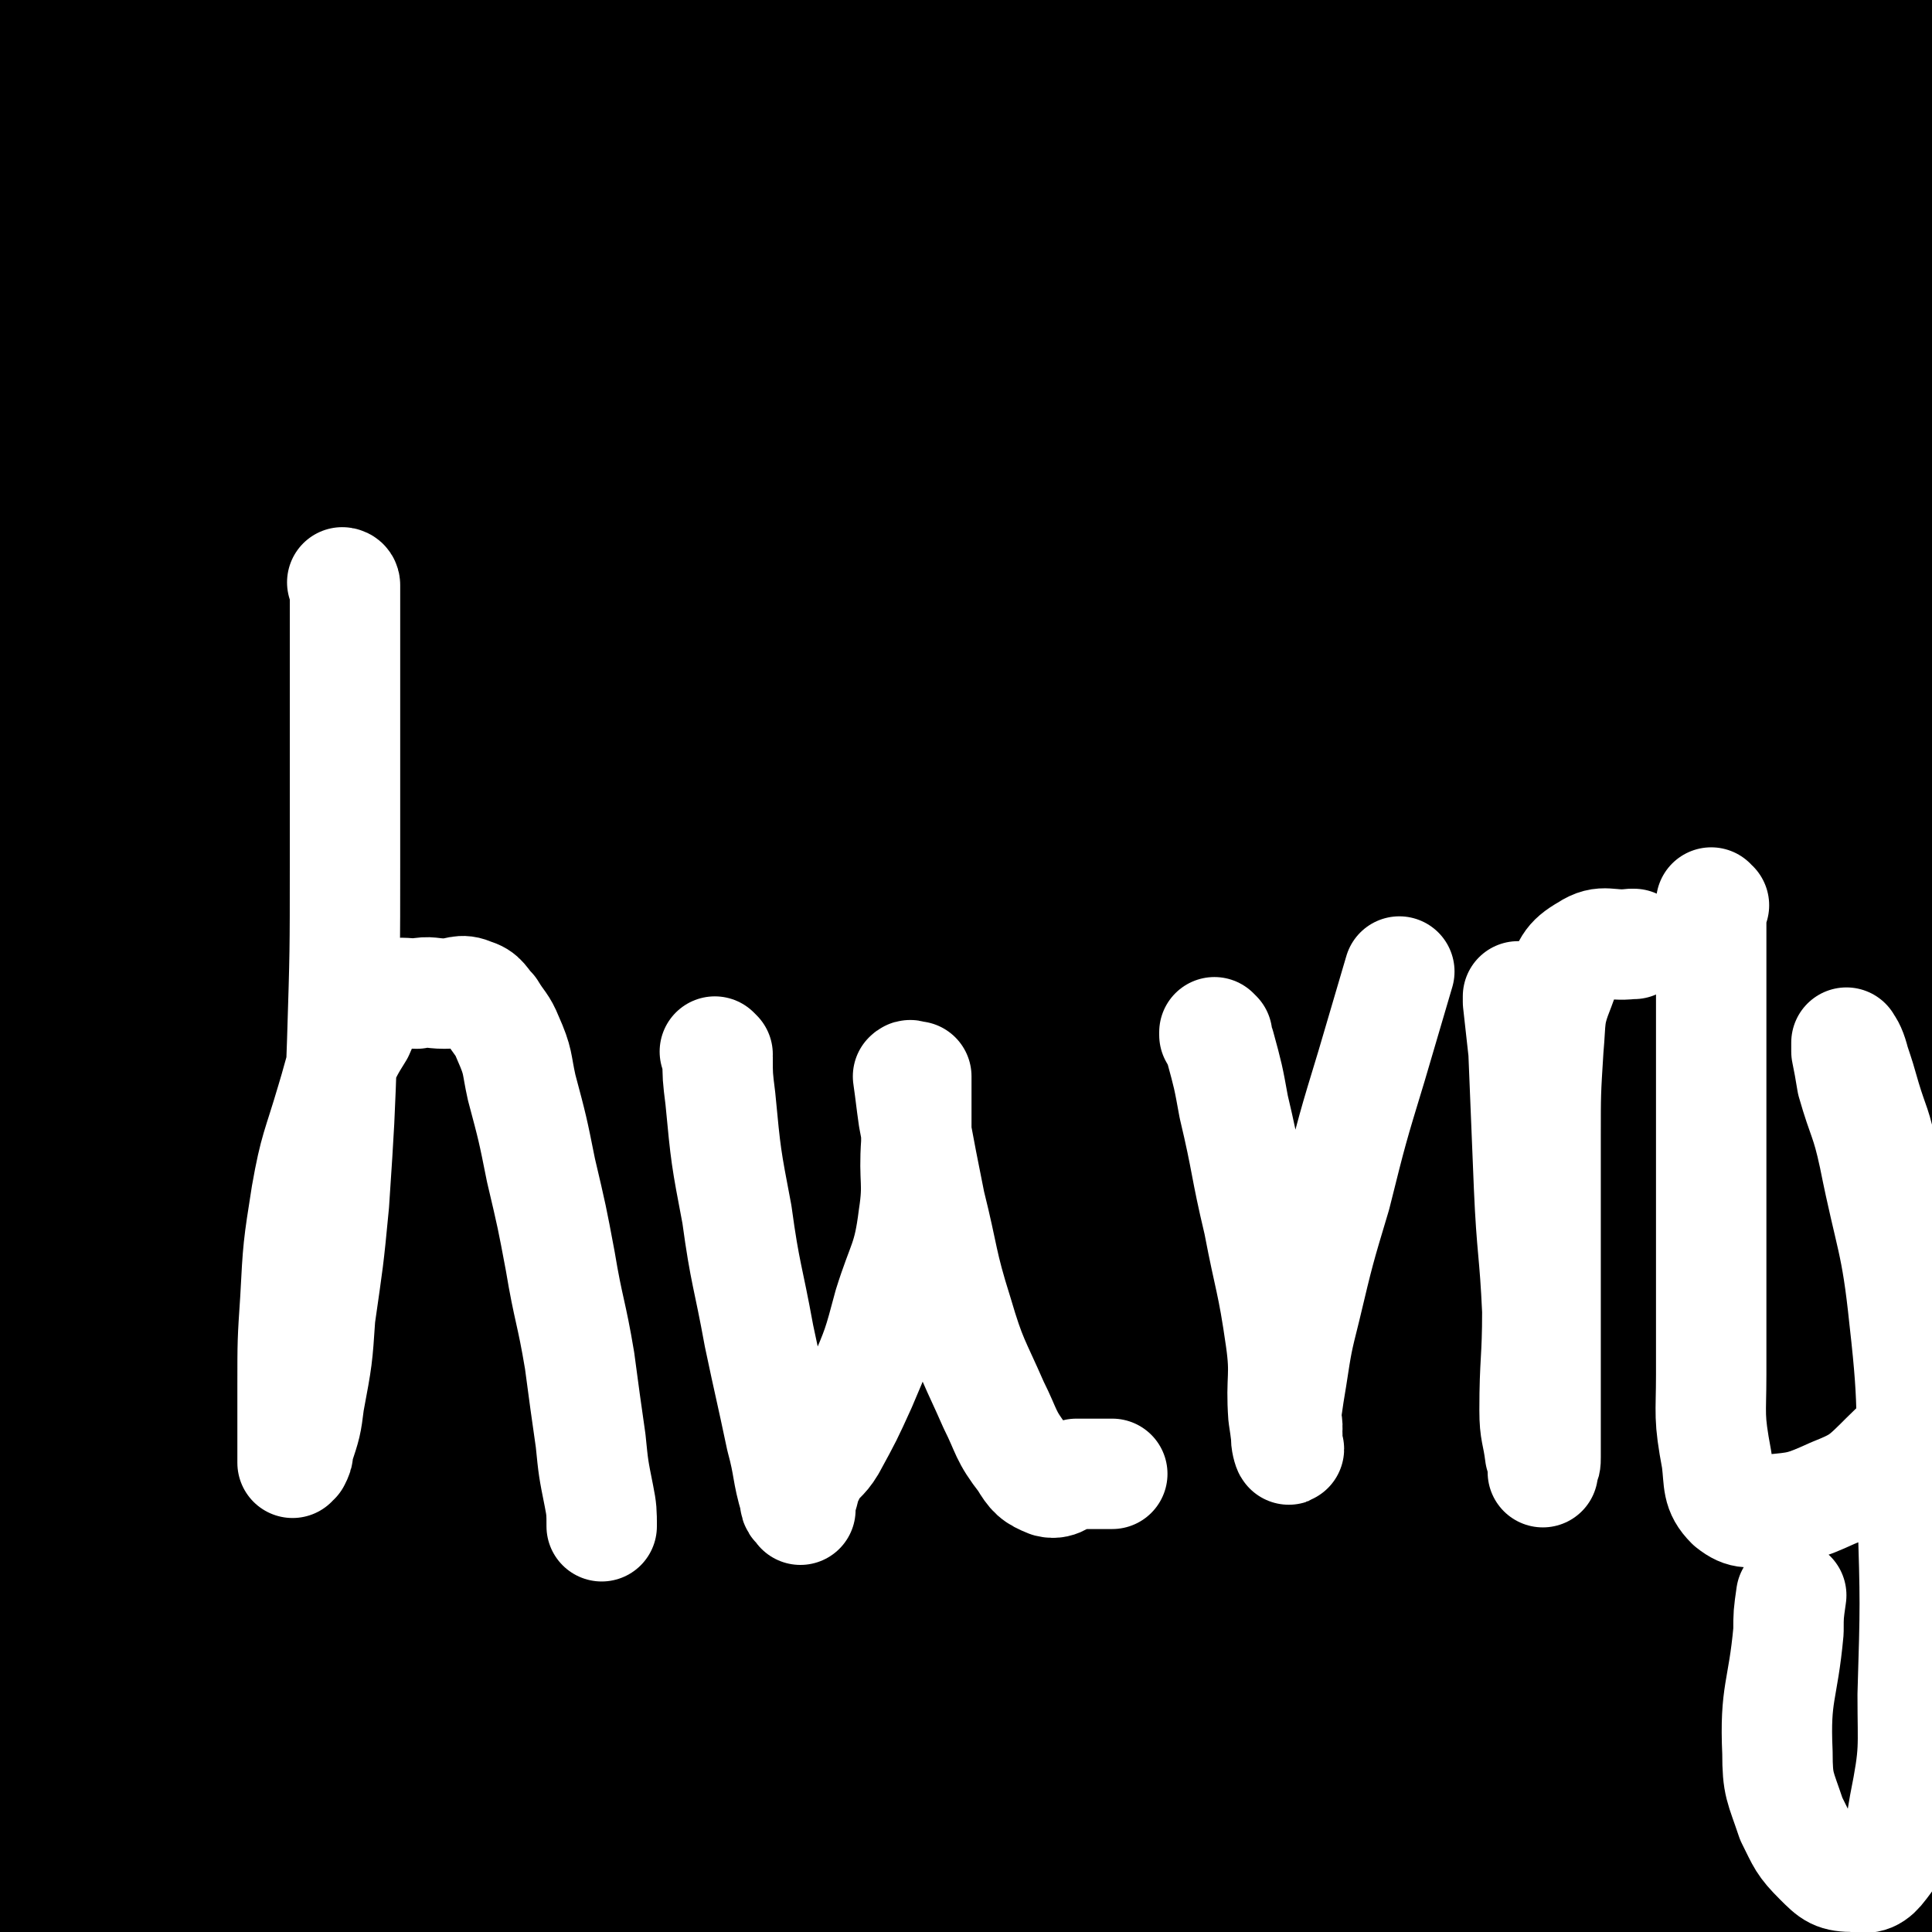
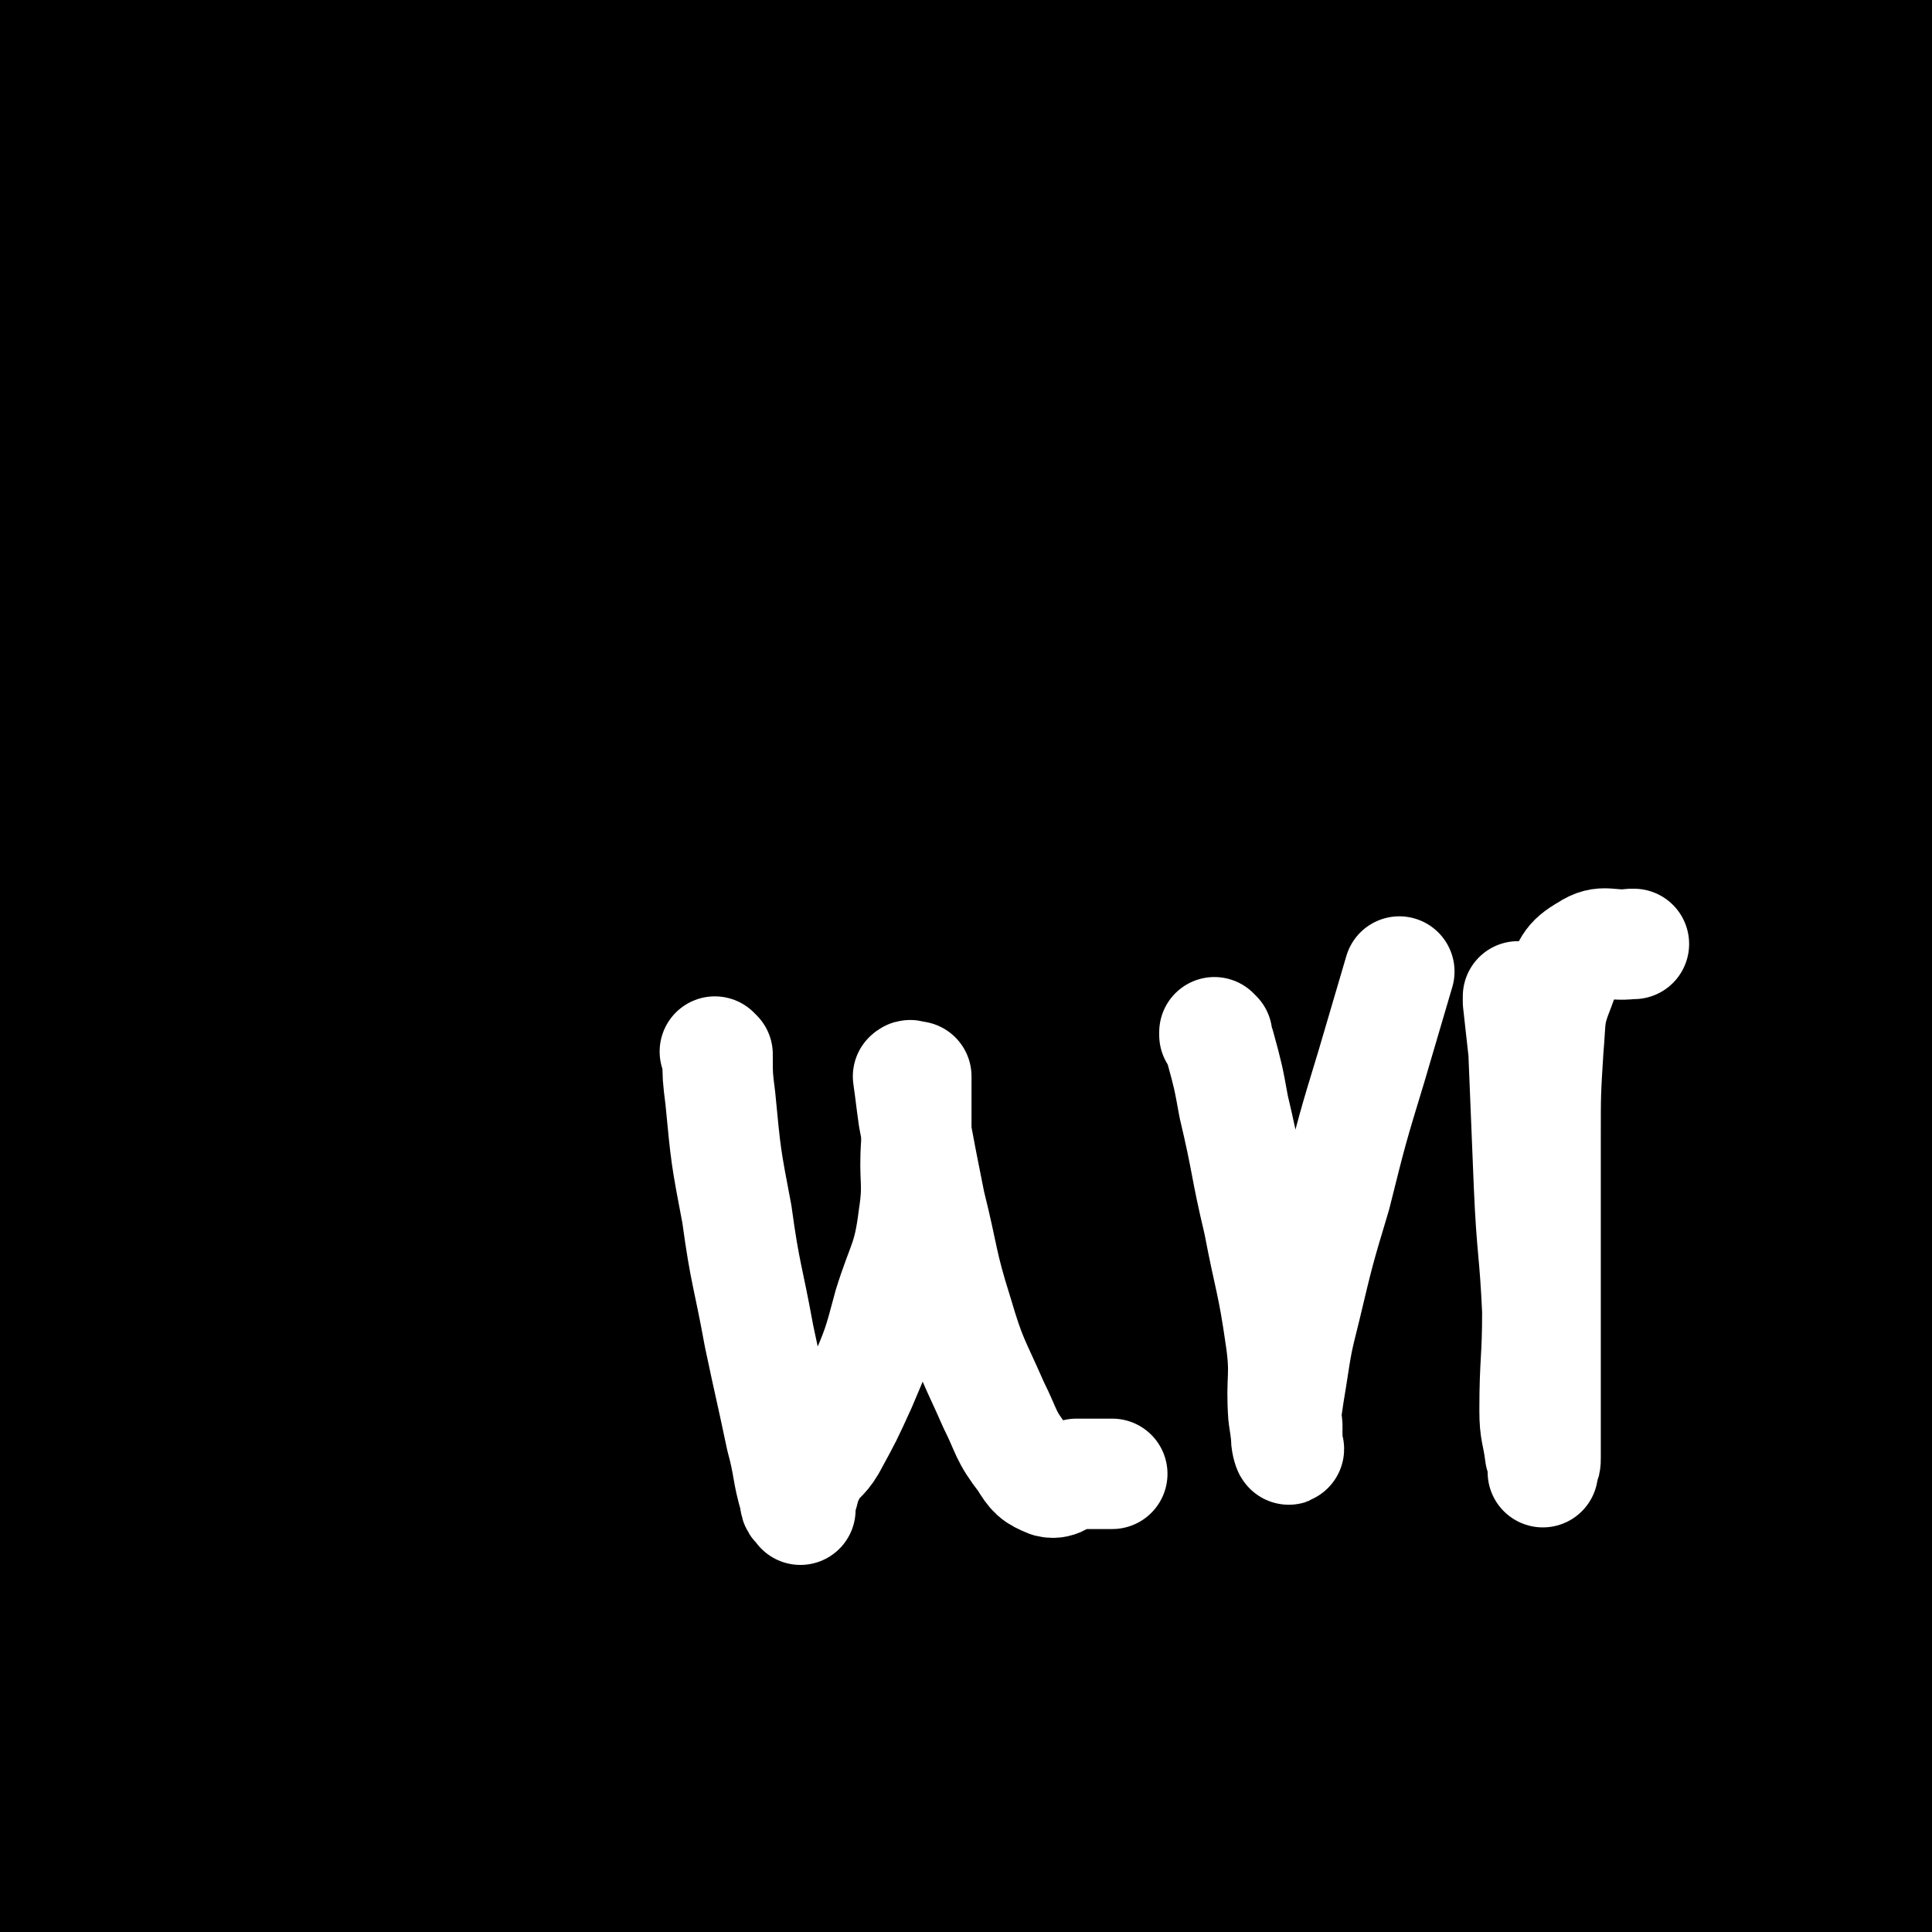
<svg xmlns="http://www.w3.org/2000/svg" viewBox="0 0 700 700" version="1.1">
  <rect x="0" y="0" width="700" height="700" fill="#808080" stroke="none" />
  <g fill="none" stroke="#000000" stroke-width="12" stroke-linecap="round" stroke-linejoin="round">
    <path d="M81,195c0,0 0,-1 -1,-1 0,0 1,1 1,1 0,0 0,0 0,0 0,0 0,-1 -1,-1 0,0 1,1 1,1 0,0 0,0 0,0 0,0 0,-1 -1,-1 0,0 1,1 1,1 0,0 0,0 0,0 0,1 0,1 0,3 0,15 0,15 0,30 0,21 0,21 0,42 -1,23 -1,23 -2,46 0,19 0,19 -2,38 -1,12 -1,12 -3,24 0,6 0,6 -2,12 -1,4 -2,3 -4,7 -2,5 -2,5 -4,9 -2,5 -2,5 -4,11 -1,5 -1,5 -3,11 -1,5 -1,5 -3,10 0,4 0,4 -1,8 0,4 0,4 -1,8 -1,4 -1,4 -1,8 -1,4 -1,4 -2,8 0,3 -1,3 -1,7 0,3 0,3 0,5 0,2 0,3 0,4 0,0 0,-1 0,-1 0,0 0,0 0,0 0,0 0,-1 -1,-1 0,0 1,0 1,1 0,0 0,0 0,0 0,0 0,-1 -1,-1 0,0 1,0 1,1 0,0 0,0 0,0 0,0 0,0 -1,-1 0,0 1,0 1,0 0,-1 0,-2 0,-3 0,-3 0,-3 0,-7 1,-13 0,-13 2,-26 1,-15 1,-15 4,-30 3,-14 2,-14 7,-27 3,-8 4,-8 9,-14 3,-5 3,-4 7,-8 2,-2 2,-2 5,-4 3,-2 3,-2 6,-5 4,-3 4,-2 8,-6 4,-4 3,-5 8,-9 4,-5 4,-5 9,-9 4,-4 4,-4 8,-7 4,-2 4,-2 7,-4 1,0 1,0 2,0 0,0 0,0 0,0 0,0 -1,-1 -1,-1 0,0 1,1 2,1 0,0 0,0 1,0 1,0 1,0 3,0 2,-1 2,-1 5,-1 2,-1 2,0 5,0 3,0 3,-1 7,0 3,0 3,0 6,0 4,1 4,0 7,2 3,1 3,1 5,4 3,3 3,4 5,8 2,5 3,5 5,10 3,6 3,6 5,12 3,9 3,9 6,19 3,10 3,10 5,22 2,12 2,12 4,24 1,8 0,8 1,17 0,7 0,7 0,14 0,7 0,7 0,13 0,7 0,7 0,14 0,6 0,6 0,12 0,4 0,4 0,9 0,2 0,2 0,5 0,0 0,0 0,1 0,0 0,0 0,0 0,0 -1,-1 -1,-1 0,0 0,0 1,1 0,0 0,0 0,0 0,0 -1,-1 -1,-1 " />
    <path d="M238,323c0,0 -1,-1 -1,-1 0,0 0,0 1,1 0,0 0,0 0,0 0,0 -1,-1 -1,-1 0,0 0,0 1,1 0,0 0,0 0,0 0,0 -1,-1 -1,-1 0,0 0,0 1,1 0,0 0,0 0,0 0,2 -1,2 0,4 0,9 0,9 1,18 2,14 2,14 3,29 2,14 2,14 4,28 2,12 1,12 4,23 2,7 3,7 6,13 2,3 1,4 4,6 2,2 3,2 6,3 2,0 3,0 6,0 3,1 3,2 6,3 4,1 4,2 8,2 5,1 5,0 10,0 5,-1 5,0 9,0 4,0 4,0 8,0 1,-1 1,-1 2,-1 0,-1 0,-1 1,-2 0,-1 1,-1 1,-2 1,-4 1,-4 2,-8 2,-7 3,-7 5,-15 3,-10 2,-10 5,-21 3,-12 3,-12 7,-23 2,-9 2,-9 4,-17 1,-5 1,-5 1,-10 0,-2 0,-2 0,-5 -1,-2 0,-2 0,-4 -1,-1 -2,-1 -3,-2 -2,-1 -2,-1 -3,-3 0,0 0,0 0,0 -1,-1 -2,-1 -2,-2 0,-1 0,-1 0,-3 0,0 0,0 0,0 -1,-1 0,-1 0,-2 0,0 0,0 0,-1 0,0 0,0 0,0 0,-1 0,-1 0,-2 0,0 0,0 0,1 0,0 0,0 0,0 0,0 -1,-1 -1,-1 1,5 1,6 3,12 3,12 3,12 7,24 6,18 6,18 13,36 6,17 6,17 13,33 6,13 6,13 13,26 4,8 4,8 9,16 2,3 2,3 5,5 2,1 2,0 3,1 1,0 2,0 2,0 0,-1 0,-1 -1,-2 0,0 0,0 0,0 1,0 1,0 2,0 " />
    <path d="M426,327c0,0 -1,-1 -1,-1 0,0 0,0 0,1 0,0 0,0 0,0 1,0 0,-1 0,-1 0,0 0,0 0,1 0,0 0,0 0,0 1,0 0,-1 0,-1 0,1 0,1 0,3 0,4 -1,4 -1,9 -1,17 -1,17 -2,33 -1,17 0,17 -1,33 0,15 0,15 0,29 0,10 0,10 0,20 1,6 1,6 1,12 1,3 1,3 2,6 0,0 0,0 0,0 1,-1 0,-1 0,-2 0,0 0,0 0,0 0,0 0,0 0,0 1,0 0,-1 0,-1 0,0 0,0 0,1 0,0 0,0 0,0 0,-1 0,-1 0,-2 0,-2 0,-2 0,-3 0,-3 0,-3 0,-5 0,-6 0,-6 0,-12 0,-6 0,-6 0,-12 1,-6 1,-6 2,-12 1,-7 1,-7 2,-13 1,-7 1,-7 3,-13 2,-5 2,-5 4,-11 2,-6 1,-6 3,-11 2,-5 2,-5 4,-10 1,-4 1,-5 2,-9 2,-4 3,-3 5,-7 2,-3 1,-3 3,-6 1,-4 1,-4 2,-7 " />
    <path d="M498,327c0,0 -1,-1 -1,-1 0,0 0,0 0,1 0,0 0,0 0,0 1,0 0,-1 0,-1 0,0 0,0 0,1 0,0 0,0 0,0 1,0 0,-1 0,-1 0,0 0,0 0,1 0,0 0,0 0,1 0,2 0,2 0,5 0,15 0,15 -1,29 -1,15 -2,15 -3,31 0,14 1,14 0,28 0,7 0,7 0,15 -1,4 0,4 -1,8 0,2 0,2 -1,4 0,0 0,0 0,0 -1,1 -1,2 -2,3 0,0 0,0 0,0 0,1 0,1 -1,2 0,1 0,1 -1,3 0,1 1,1 0,2 0,1 0,0 0,0 -1,1 -1,1 -1,2 0,0 0,0 0,0 0,0 0,0 0,1 0,0 0,0 0,0 1,0 0,-1 0,-1 0,0 0,0 0,0 1,-1 0,-1 0,-2 0,-3 0,-3 0,-6 1,-5 0,-5 1,-11 1,-9 1,-9 2,-17 2,-11 2,-11 6,-21 2,-9 3,-9 6,-18 4,-7 3,-7 7,-14 3,-6 3,-5 7,-11 3,-4 3,-5 6,-9 2,-3 2,-3 4,-6 2,-2 2,-3 3,-4 0,0 0,0 -1,1 0,0 0,0 0,0 1,0 0,-1 0,-1 0,0 0,0 0,1 " />
-     <path d="M581,327c0,0 -1,-1 -1,-1 0,0 0,0 0,1 0,0 0,0 0,0 1,0 0,-1 0,-1 0,0 0,0 0,1 0,0 0,0 0,0 1,0 0,-1 0,-1 0,0 0,0 0,1 0,0 0,0 0,0 -1,3 -2,2 -3,6 -3,10 -2,11 -4,22 -2,11 -3,11 -4,23 -1,10 0,10 0,21 0,7 0,7 0,14 1,5 1,5 2,10 2,5 1,6 4,10 4,4 4,3 9,6 4,3 4,4 9,6 4,2 4,2 9,4 3,1 4,1 7,1 3,1 3,0 6,1 0,0 -1,0 -1,0 1,-1 1,-1 2,-1 1,-1 1,-1 2,-2 3,-1 3,-1 6,-2 3,-3 4,-3 7,-6 4,-6 4,-6 8,-13 4,-10 5,-10 7,-20 3,-12 2,-13 3,-25 1,-10 0,-10 0,-19 0,-7 0,-7 0,-13 0,-2 0,-3 -1,-4 0,-2 0,-2 -1,-2 -1,-1 -2,-1 -3,0 0,0 1,0 1,1 0,0 0,0 -1,0 0,0 0,0 0,0 0,0 0,0 0,0 0,0 0,-1 0,-1 0,0 0,0 0,1 0,0 0,0 0,0 0,0 0,-1 0,-1 0,0 0,0 0,1 0,1 -1,1 -1,2 0,2 0,2 0,5 0,5 -1,5 -1,10 -1,15 0,15 0,29 0,16 0,16 1,31 1,15 0,15 3,29 2,11 2,11 6,21 3,9 3,9 6,18 3,8 3,8 5,15 2,5 2,5 3,10 1,4 2,4 2,9 0,5 0,5 0,9 0,5 0,6 -1,10 0,6 0,6 -2,11 -2,6 -2,6 -5,12 -3,6 -3,6 -6,13 -3,6 -3,6 -7,12 -3,5 -2,5 -6,9 -3,4 -3,3 -7,6 -3,2 -3,2 -7,3 -3,2 -4,1 -7,3 -5,2 -5,3 -9,4 -7,2 -7,1 -14,1 -6,1 -6,0 -11,0 -4,0 -4,0 -8,0 -1,0 -1,0 -2,0 0,0 0,0 0,0 0,0 0,0 0,-1 0,-2 0,-2 0,-4 -1,-8 -1,-8 -2,-15 -2,-9 -2,-9 -3,-19 0,-13 0,-13 1,-25 1,-11 0,-12 3,-22 3,-10 3,-10 9,-18 5,-8 5,-8 12,-14 5,-5 5,-5 12,-8 2,-1 2,-1 5,-1 " />
  </g>
  <g fill="none" stroke="#000000" stroke-width="80" stroke-linecap="round" stroke-linejoin="round">
    <path d="M67,197c0,0 0,-1 -1,-1 0,0 1,1 1,1 0,0 0,0 0,0 0,0 0,-1 -1,-1 0,0 1,1 1,1 0,0 0,0 0,0 0,0 0,-1 -1,-1 0,0 1,1 1,1 0,0 0,0 0,0 0,0 0,-1 -1,-1 0,2 0,3 0,6 -1,8 0,8 -1,17 -2,13 -2,13 -3,27 -1,16 0,16 -1,31 -1,12 -1,12 -1,24 -1,8 0,8 -2,17 0,5 -1,5 -3,10 -1,5 -1,5 -2,11 -2,5 -2,5 -3,11 -1,7 0,7 0,14 0,6 -1,6 -1,11 0,5 0,5 0,10 0,4 -1,4 -1,8 0,4 0,4 0,8 0,4 0,4 0,8 0,5 0,5 0,10 0,4 0,4 0,9 0,5 -1,5 -1,9 -1,5 -1,5 -1,10 0,5 0,5 0,10 0,5 0,5 0,11 0,3 0,3 0,7 0,3 0,3 0,6 0,0 0,0 0,0 0,0 0,0 0,0 0,0 0,-1 -1,-1 0,0 1,0 1,1 0,0 0,0 0,0 0,0 0,-1 -1,-1 0,0 1,1 1,2 0,0 0,0 0,0 0,0 0,0 0,0 0,0 0,-1 -1,-1 0,0 1,1 1,1 0,-1 0,-2 0,-3 0,-9 0,-9 1,-18 3,-17 3,-17 7,-35 4,-17 4,-17 10,-34 5,-13 4,-14 12,-26 4,-8 5,-8 12,-14 5,-5 5,-5 12,-9 5,-4 5,-4 10,-6 4,-1 5,-1 9,-2 3,-1 3,-1 7,-1 2,-1 2,0 5,0 2,0 2,0 5,0 0,0 0,0 1,0 0,0 0,0 1,0 1,0 1,0 1,0 2,0 2,0 3,0 2,0 2,0 4,0 2,0 3,0 5,0 3,1 3,1 6,2 2,1 3,1 5,2 3,2 3,3 5,5 3,3 3,3 6,6 3,5 3,5 5,10 3,7 2,7 4,14 3,12 3,12 6,24 3,15 3,15 5,30 2,14 2,14 3,28 2,15 1,15 3,31 1,12 1,12 2,24 1,7 1,7 1,15 0,3 1,3 1,5 0,2 0,2 0,3 0,0 0,0 0,1 0,0 0,0 0,0 0,0 0,0 0,0 0,1 0,1 0,2 0,1 0,1 0,2 0,0 0,0 0,0 0,1 0,1 0,2 0,1 0,1 0,1 0,1 0,1 0,2 0,0 0,0 0,-1 " />
    <path d="M35,312c0,0 0,-1 -1,-1 0,0 1,0 1,1 0,0 0,0 0,0 0,0 0,-1 -1,-1 0,0 1,0 1,1 0,0 0,0 0,0 0,0 0,-1 -1,-1 0,0 1,0 1,1 0,0 0,0 0,1 1,7 1,7 2,14 2,14 2,14 3,28 1,18 0,18 0,36 0,15 0,15 0,30 0,11 0,11 0,23 0,6 0,6 0,12 0,3 -1,2 -2,5 0,6 0,6 0,12 0,8 0,8 0,17 0,9 0,9 0,19 0,12 0,12 0,24 0,9 0,9 0,18 0,6 0,6 0,11 0,5 0,5 0,9 0,3 0,3 0,7 0,3 0,3 0,6 0,4 0,4 0,8 0,5 1,5 1,10 1,6 1,6 1,12 1,7 1,7 2,14 0,7 0,7 1,13 1,5 1,5 1,10 1,3 1,3 2,6 0,0 0,0 0,0 1,1 1,1 1,2 1,1 0,1 0,2 0,2 0,2 0,4 0,3 0,3 0,5 0,3 0,3 0,6 0,2 0,2 0,5 0,3 0,3 0,5 0,3 0,3 0,5 0,3 0,3 0,5 0,1 0,1 0,2 0,2 0,2 0,3 0,1 0,1 0,3 0,0 0,-1 0,-1 0,0 0,0 0,0 0,1 0,0 -1,0 0,0 1,0 1,0 0,0 0,0 0,0 0,1 0,0 -1,0 0,-1 1,-1 1,-1 -3,-61 -2,-62 -6,-123 -4,-63 -9,-62 -12,-125 -2,-50 1,-51 1,-101 0,-42 0,-42 0,-83 0,-34 0,-34 0,-68 0,-27 -1,-27 1,-55 2,-17 3,-17 6,-35 4,-13 3,-14 8,-27 4,-9 3,-10 10,-17 2,-3 4,-2 8,-4 3,-1 3,-2 6,-2 2,-1 2,0 4,0 0,0 0,0 0,1 0,1 0,1 0,2 0,8 0,8 0,16 -3,45 -3,45 -6,89 -6,80 -5,80 -13,160 -7,67 -8,67 -16,133 -6,51 -7,51 -12,101 -4,41 -4,41 -5,81 -1,33 0,33 0,65 0,9 0,9 0,18 0,2 0,2 0,3 0,0 0,0 0,0 0,-18 0,-18 0,-36 0,-48 0,-48 0,-96 -1,-88 -2,-88 -3,-177 -1,-65 -1,-65 -1,-130 0,-65 -1,-65 2,-129 3,-60 -1,-61 11,-120 9,-44 12,-44 31,-86 15,-34 14,-36 37,-65 14,-17 18,-25 37,-28 12,-2 18,6 25,19 9,20 5,23 5,47 -1,72 2,73 -9,144 -12,82 -14,83 -36,163 -18,65 -21,64 -44,127 -22,59 -24,58 -46,118 -14,36 -15,35 -26,72 -8,26 -9,26 -13,52 -2,9 0,20 0,19 0,-1 -1,-12 0,-24 3,-28 5,-27 8,-55 7,-75 5,-75 12,-149 8,-84 6,-84 18,-167 9,-60 10,-60 23,-119 13,-54 12,-54 29,-106 11,-34 14,-33 28,-66 11,-23 10,-24 21,-46 2,-5 7,-12 7,-9 1,8 -2,16 -4,31 -6,50 -4,50 -12,100 -10,67 -9,68 -24,134 -14,61 -17,60 -35,120 -14,45 -16,44 -30,89 -13,38 -13,38 -23,77 -3,8 -3,12 -4,17 0,1 1,-2 2,-4 5,-16 6,-15 10,-32 14,-57 13,-57 26,-115 17,-78 13,-79 34,-156 16,-58 19,-57 39,-113 16,-46 16,-46 32,-91 11,-29 12,-29 22,-57 0,0 0,1 0,1 -7,77 -4,77 -14,153 -12,90 -12,90 -30,178 -19,92 -16,93 -43,182 -15,52 -24,49 -43,101 -25,70 -25,74 -44,141 -1,3 4,1 5,-2 6,-9 6,-10 10,-21 10,-35 12,-35 19,-71 20,-109 11,-111 35,-219 15,-66 17,-66 42,-129 39,-97 42,-96 87,-191 13,-29 26,-71 30,-57 9,34 5,77 -5,152 -11,89 -12,89 -36,175 -23,82 -23,83 -57,161 -24,56 -31,53 -59,107 -35,66 -39,76 -67,134 -2,4 5,-4 7,-9 13,-25 17,-24 23,-52 26,-127 6,-134 42,-258 19,-66 33,-61 68,-122 68,-116 67,-116 137,-232 22,-37 21,-38 46,-72 16,-21 35,-48 37,-38 3,20 -13,49 -26,98 -25,92 -19,94 -50,183 -31,90 -33,89 -75,175 -37,75 -42,72 -82,147 -47,89 -52,89 -92,179 -3,7 4,20 7,14 24,-59 26,-72 47,-146 30,-103 23,-105 53,-208 23,-76 22,-77 55,-149 54,-121 57,-120 119,-237 21,-40 22,-59 49,-78 10,-8 25,7 25,24 0,122 -2,128 -25,252 -15,81 -19,82 -52,157 -37,81 -41,80 -87,157 -37,60 -40,58 -78,116 -37,57 -39,59 -73,114 -1,1 3,0 4,-1 13,-21 18,-19 26,-43 38,-107 27,-112 65,-219 29,-79 31,-78 68,-153 62,-122 67,-120 132,-240 25,-46 27,-45 48,-93 17,-37 20,-50 28,-76 2,-5 -5,6 -8,13 -13,27 -15,27 -24,55 -37,112 -26,116 -68,226 -34,90 -39,88 -85,172 -37,70 -42,67 -82,136 -48,84 -52,84 -93,170 -6,12 -6,29 1,27 13,-3 29,-13 39,-36 27,-59 18,-64 35,-128 24,-92 19,-93 47,-184 18,-59 21,-58 46,-115 21,-47 22,-47 47,-93 22,-37 22,-38 47,-73 18,-25 18,-27 40,-47 11,-10 21,-20 27,-14 9,10 4,23 2,45 -4,72 -3,73 -15,145 -17,105 -7,109 -43,208 -31,85 -41,82 -90,159 -69,107 -74,104 -147,208 -14,21 -24,39 -26,42 -1,3 15,-12 20,-29 34,-117 23,-122 59,-239 25,-79 29,-78 62,-154 30,-69 31,-68 65,-135 30,-59 30,-59 62,-116 25,-43 25,-43 51,-85 16,-27 14,-30 33,-54 7,-9 13,-14 19,-11 6,4 6,13 4,25 -3,34 -6,34 -14,67 -26,112 -19,115 -54,224 -22,71 -27,70 -61,136 -56,109 -63,106 -119,215 -18,36 -21,38 -30,75 -1,6 5,14 9,11 14,-16 18,-23 27,-50 26,-78 19,-81 44,-160 31,-97 31,-97 69,-191 29,-70 32,-69 65,-137 28,-57 27,-57 57,-113 23,-41 26,-40 48,-81 16,-30 14,-30 28,-60 5,-9 10,-24 9,-18 -5,34 -11,49 -20,98 -20,100 -13,102 -39,201 -25,90 -26,90 -63,177 -37,86 -41,84 -84,168 -49,95 -60,92 -99,190 -10,25 -4,66 1,55 12,-27 16,-66 33,-131 21,-86 17,-88 44,-172 24,-77 26,-77 58,-151 29,-62 30,-62 64,-121 60,-104 63,-102 124,-204 18,-30 14,-34 34,-60 5,-6 15,-9 15,-4 -1,17 -11,24 -18,49 -32,117 -21,121 -59,236 -27,84 -29,84 -71,162 -72,130 -78,127 -157,252 -27,43 -32,40 -55,83 -14,25 -20,50 -19,53 0,3 14,-19 20,-41 28,-105 17,-109 48,-213 24,-82 26,-83 62,-160 31,-66 33,-65 71,-128 36,-58 37,-58 77,-113 33,-44 35,-42 70,-84 27,-33 24,-38 55,-64 9,-9 17,-10 25,-5 9,6 10,13 10,26 0,37 -2,38 -10,75 -23,113 -16,116 -51,225 -25,79 -26,80 -68,152 -64,111 -73,106 -144,213 -21,31 -27,48 -39,65 -3,5 7,-10 9,-21 18,-96 9,-98 31,-193 16,-70 20,-69 43,-137 25,-69 26,-69 53,-136 26,-63 25,-63 53,-124 21,-45 23,-44 46,-89 15,-30 14,-30 29,-60 8,-17 9,-23 16,-33 1,-3 2,4 2,8 -10,81 -7,82 -22,162 -17,86 -15,87 -42,170 -26,81 -27,81 -64,157 -33,70 -35,69 -75,135 -31,53 -32,52 -65,103 -23,35 -27,33 -45,69 -8,16 -5,18 -8,36 -1,3 -1,8 -1,6 -1,-6 -3,-11 0,-23 16,-85 16,-85 37,-170 20,-83 17,-84 43,-165 22,-64 24,-63 53,-125 26,-54 26,-54 56,-107 24,-42 26,-41 51,-82 20,-32 17,-35 39,-63 4,-6 10,-7 13,-4 4,3 3,8 2,16 -3,27 -4,27 -9,53 -19,100 -13,101 -39,199 -22,83 -23,84 -57,163 -31,74 -35,73 -74,144 -54,99 -59,96 -112,196 -9,17 -10,24 -10,37 -1,4 8,2 9,-3 20,-55 16,-58 33,-115 26,-91 17,-96 54,-183 25,-57 35,-52 69,-106 33,-52 31,-54 65,-106 26,-39 28,-38 54,-78 17,-27 15,-28 32,-55 8,-13 11,-19 18,-24 2,-1 2,5 1,10 -11,57 -13,57 -26,114 -20,90 -14,92 -41,180 -24,75 -26,75 -61,146 -25,51 -32,48 -60,97 -33,59 -36,67 -62,121 -2,3 5,-1 8,-5 10,-18 12,-18 17,-39 21,-80 15,-82 35,-163 24,-96 21,-98 52,-192 21,-60 24,-59 52,-116 21,-46 22,-45 46,-90 19,-35 18,-36 40,-68 12,-18 13,-22 28,-33 4,-3 11,1 11,6 -3,34 -9,36 -17,72 -21,100 -10,104 -41,200 -20,66 -27,64 -62,124 -58,102 -67,98 -123,201 -18,32 -18,35 -26,70 -1,9 2,14 8,17 6,3 11,1 17,-5 19,-20 23,-21 32,-48 31,-98 20,-102 47,-202 17,-61 22,-59 42,-118 17,-51 16,-52 32,-103 12,-36 12,-36 25,-71 10,-28 9,-28 19,-55 4,-10 9,-20 9,-20 0,1 -4,12 -8,23 -10,26 -12,26 -20,53 -22,74 -16,76 -40,150 -25,74 -28,74 -57,147 -20,49 -26,48 -42,98 -11,32 -9,33 -13,67 -2,18 -3,20 1,35 2,5 6,8 10,6 10,-4 12,-7 18,-19 16,-33 17,-34 26,-70 19,-67 14,-68 30,-136 14,-59 11,-60 30,-117 13,-41 15,-41 34,-79 13,-27 12,-30 30,-53 9,-11 14,-18 25,-17 9,1 11,9 15,20 4,14 2,15 1,30 -2,27 -2,27 -9,53 -14,48 -17,48 -34,96 -17,47 -17,47 -33,94 -14,42 -15,42 -26,84 -7,27 -7,27 -10,54 -2,14 0,14 -1,28 0,1 0,3 0,2 7,-14 8,-15 14,-32 10,-28 11,-28 18,-57 17,-67 10,-69 30,-135 16,-52 21,-50 42,-100 15,-38 15,-38 29,-77 4,-13 4,-13 7,-27 1,-3 0,-7 0,-5 0,4 2,8 0,16 -4,17 -6,17 -10,33 -13,47 -11,48 -23,95 -15,54 -14,55 -32,108 -16,48 -19,47 -36,94 -12,32 -11,32 -21,64 -5,20 -6,20 -9,39 -1,6 1,10 1,12 0,1 0,-3 0,-6 0,-9 -1,-9 0,-18 3,-18 5,-18 9,-35 8,-37 7,-38 14,-75 9,-43 8,-43 18,-86 11,-43 9,-43 23,-85 8,-23 10,-23 21,-45 6,-10 7,-12 15,-19 2,-2 5,-1 5,2 1,14 -1,15 -4,31 -2,19 -2,20 -5,39 -6,28 -7,28 -13,55 -8,35 -8,34 -15,69 -7,29 -7,29 -13,58 -4,20 -4,20 -6,40 0,4 0,5 2,9 1,1 1,1 2,1 2,1 4,2 4,0 1,-2 0,-3 -1,-7 0,-1 0,-1 0,-3 0,0 0,0 0,0 1,-3 1,-3 1,-7 1,-2 0,-2 1,-5 1,-3 2,-3 3,-7 4,-10 4,-10 7,-20 6,-19 6,-19 11,-38 8,-26 8,-26 15,-52 6,-18 6,-18 11,-37 3,-11 3,-11 6,-22 1,-3 2,-6 3,-6 0,0 -1,3 -2,6 0,1 0,1 0,2 0,6 0,6 0,11 0,19 0,19 0,37 0,27 0,27 0,54 0,31 0,31 0,62 0,24 0,24 0,48 0,15 0,15 0,31 0,5 0,7 0,10 0,1 0,-1 0,-3 0,0 0,0 0,0 0,-7 0,-7 0,-14 0,-12 0,-12 0,-25 0,-20 0,-20 0,-40 0,-27 0,-27 0,-53 0,-23 0,-23 0,-46 0,-18 0,-18 0,-36 0,-13 0,-13 0,-27 0,-13 0,-13 0,-27 0,-14 0,-14 0,-28 " />
  </g>
  <g fill="none" stroke="#FFFFFF" stroke-width="40" stroke-linecap="round" stroke-linejoin="round">
-     <path d="M125,212c0,0 -1,-1 -1,-1 0,0 1,0 1,1 0,0 0,0 0,0 0,0 -1,-1 -1,-1 0,0 1,0 1,1 0,3 0,3 0,6 0,15 0,15 0,30 0,32 0,32 0,65 0,32 0,32 -1,64 -1,29 -1,29 -3,59 -2,21 -2,20 -5,41 -1,15 -1,15 -4,31 -1,8 -1,8 -4,17 0,2 0,2 -1,4 0,0 -1,0 -1,1 0,0 0,0 0,0 0,-1 0,-1 0,-2 0,0 0,0 0,0 0,-3 0,-3 0,-5 0,-11 0,-11 0,-21 0,-16 0,-16 1,-31 1,-19 1,-19 4,-38 3,-17 4,-17 9,-34 4,-13 3,-14 10,-25 3,-7 4,-9 10,-13 5,-2 6,-1 11,-1 5,-1 5,0 10,0 5,0 6,-2 10,0 4,1 4,3 7,6 3,5 4,5 6,10 4,9 3,9 5,18 4,15 4,15 7,30 4,17 4,17 7,33 3,18 4,18 7,36 2,15 2,15 4,29 1,10 1,10 3,20 1,5 1,6 1,11 0,0 0,0 0,0 0,0 0,0 0,0 0,-1 0,-1 0,-2 0,0 0,0 0,0 0,0 0,0 0,0 " />
    <path d="M260,382c0,0 -1,-1 -1,-1 0,0 0,0 1,1 0,0 0,0 0,0 0,0 -1,-1 -1,-1 0,0 1,1 1,2 0,7 0,7 1,15 2,21 2,21 6,42 3,22 4,22 8,44 4,19 4,18 8,37 3,11 2,12 5,22 0,3 1,2 2,4 0,0 0,0 0,0 0,0 0,0 0,0 0,-3 0,-3 1,-6 1,-4 1,-4 3,-8 3,-5 4,-4 7,-9 6,-11 6,-11 11,-22 6,-14 6,-14 10,-29 5,-16 7,-16 9,-32 2,-13 0,-13 1,-27 0,-8 0,-8 0,-16 0,-4 0,-4 0,-8 -1,0 -1,0 -1,0 -1,0 -1,-1 -2,0 0,0 0,1 1,1 0,0 0,0 0,0 0,0 0,0 0,0 0,0 -1,-1 -1,-1 1,7 1,8 2,15 3,16 3,16 6,31 5,20 4,21 10,40 5,17 6,17 13,33 5,10 4,11 11,20 3,5 4,6 9,8 4,1 5,-2 10,-3 7,0 7,0 13,0 " />
    <path d="M441,375c0,0 -1,-1 -1,-1 0,0 0,0 0,1 0,0 0,0 0,0 1,0 0,-1 0,-1 0,0 0,0 0,1 0,0 0,0 0,0 1,0 0,-1 0,-1 0,2 1,2 2,5 3,11 3,11 5,22 5,21 4,21 9,42 4,21 5,21 8,42 2,14 0,14 1,28 1,6 1,9 2,12 0,1 -1,-2 -1,-4 0,-1 0,-1 0,-1 0,0 0,0 0,0 1,0 0,-1 0,-1 0,0 0,1 0,1 1,-4 0,-4 0,-8 1,-7 1,-7 2,-13 2,-13 2,-13 5,-25 5,-21 5,-21 11,-41 6,-24 6,-24 13,-47 5,-17 5,-17 10,-34 0,0 0,0 0,0 " />
    <path d="M551,362c0,0 -1,-1 -1,-1 0,0 0,0 0,1 0,0 0,0 0,0 1,0 0,-1 0,-1 0,0 0,0 0,1 0,0 0,0 0,1 1,9 1,9 2,18 1,24 1,24 2,49 1,23 2,23 3,45 0,18 -1,18 -1,36 0,8 1,8 2,16 1,3 1,4 1,6 0,1 0,0 0,-1 1,-2 1,-2 1,-4 0,0 0,0 0,0 0,-4 0,-4 0,-8 0,-14 0,-14 0,-28 0,-19 0,-19 0,-38 0,-21 0,-21 0,-42 0,-16 0,-16 1,-32 1,-11 0,-12 4,-22 3,-8 3,-10 10,-14 6,-4 8,-1 16,-2 0,0 0,0 1,0 " />
-     <path d="M621,328c-1,0 -1,-1 -1,-1 0,0 0,0 0,1 0,0 0,0 0,0 0,0 0,-1 0,-1 0,0 0,0 0,1 0,0 0,0 0,0 0,3 0,3 0,7 0,23 0,23 0,47 0,30 0,30 0,59 0,28 0,28 0,57 0,15 -1,15 2,31 1,8 0,11 5,16 5,4 7,3 14,2 11,-1 12,-1 23,-6 10,-4 11,-5 19,-13 8,-8 11,-9 13,-20 2,-14 -2,-15 -4,-31 -2,-15 0,-16 -3,-31 -2,-14 -3,-14 -7,-27 -2,-11 -3,-11 -6,-21 -2,-7 -2,-7 -4,-13 -1,-4 -2,-6 -3,-7 0,-1 0,1 0,3 1,5 1,5 2,11 4,14 5,13 8,27 6,30 8,30 11,59 4,35 2,35 3,70 1,33 1,33 0,66 0,20 1,20 -3,40 -2,11 -1,13 -8,22 -3,4 -5,5 -10,4 -7,0 -8,-1 -13,-6 -6,-6 -6,-7 -10,-15 -4,-12 -5,-12 -5,-24 -1,-22 2,-22 4,-44 0,-6 0,-6 1,-13 " />
  </g>
</svg>